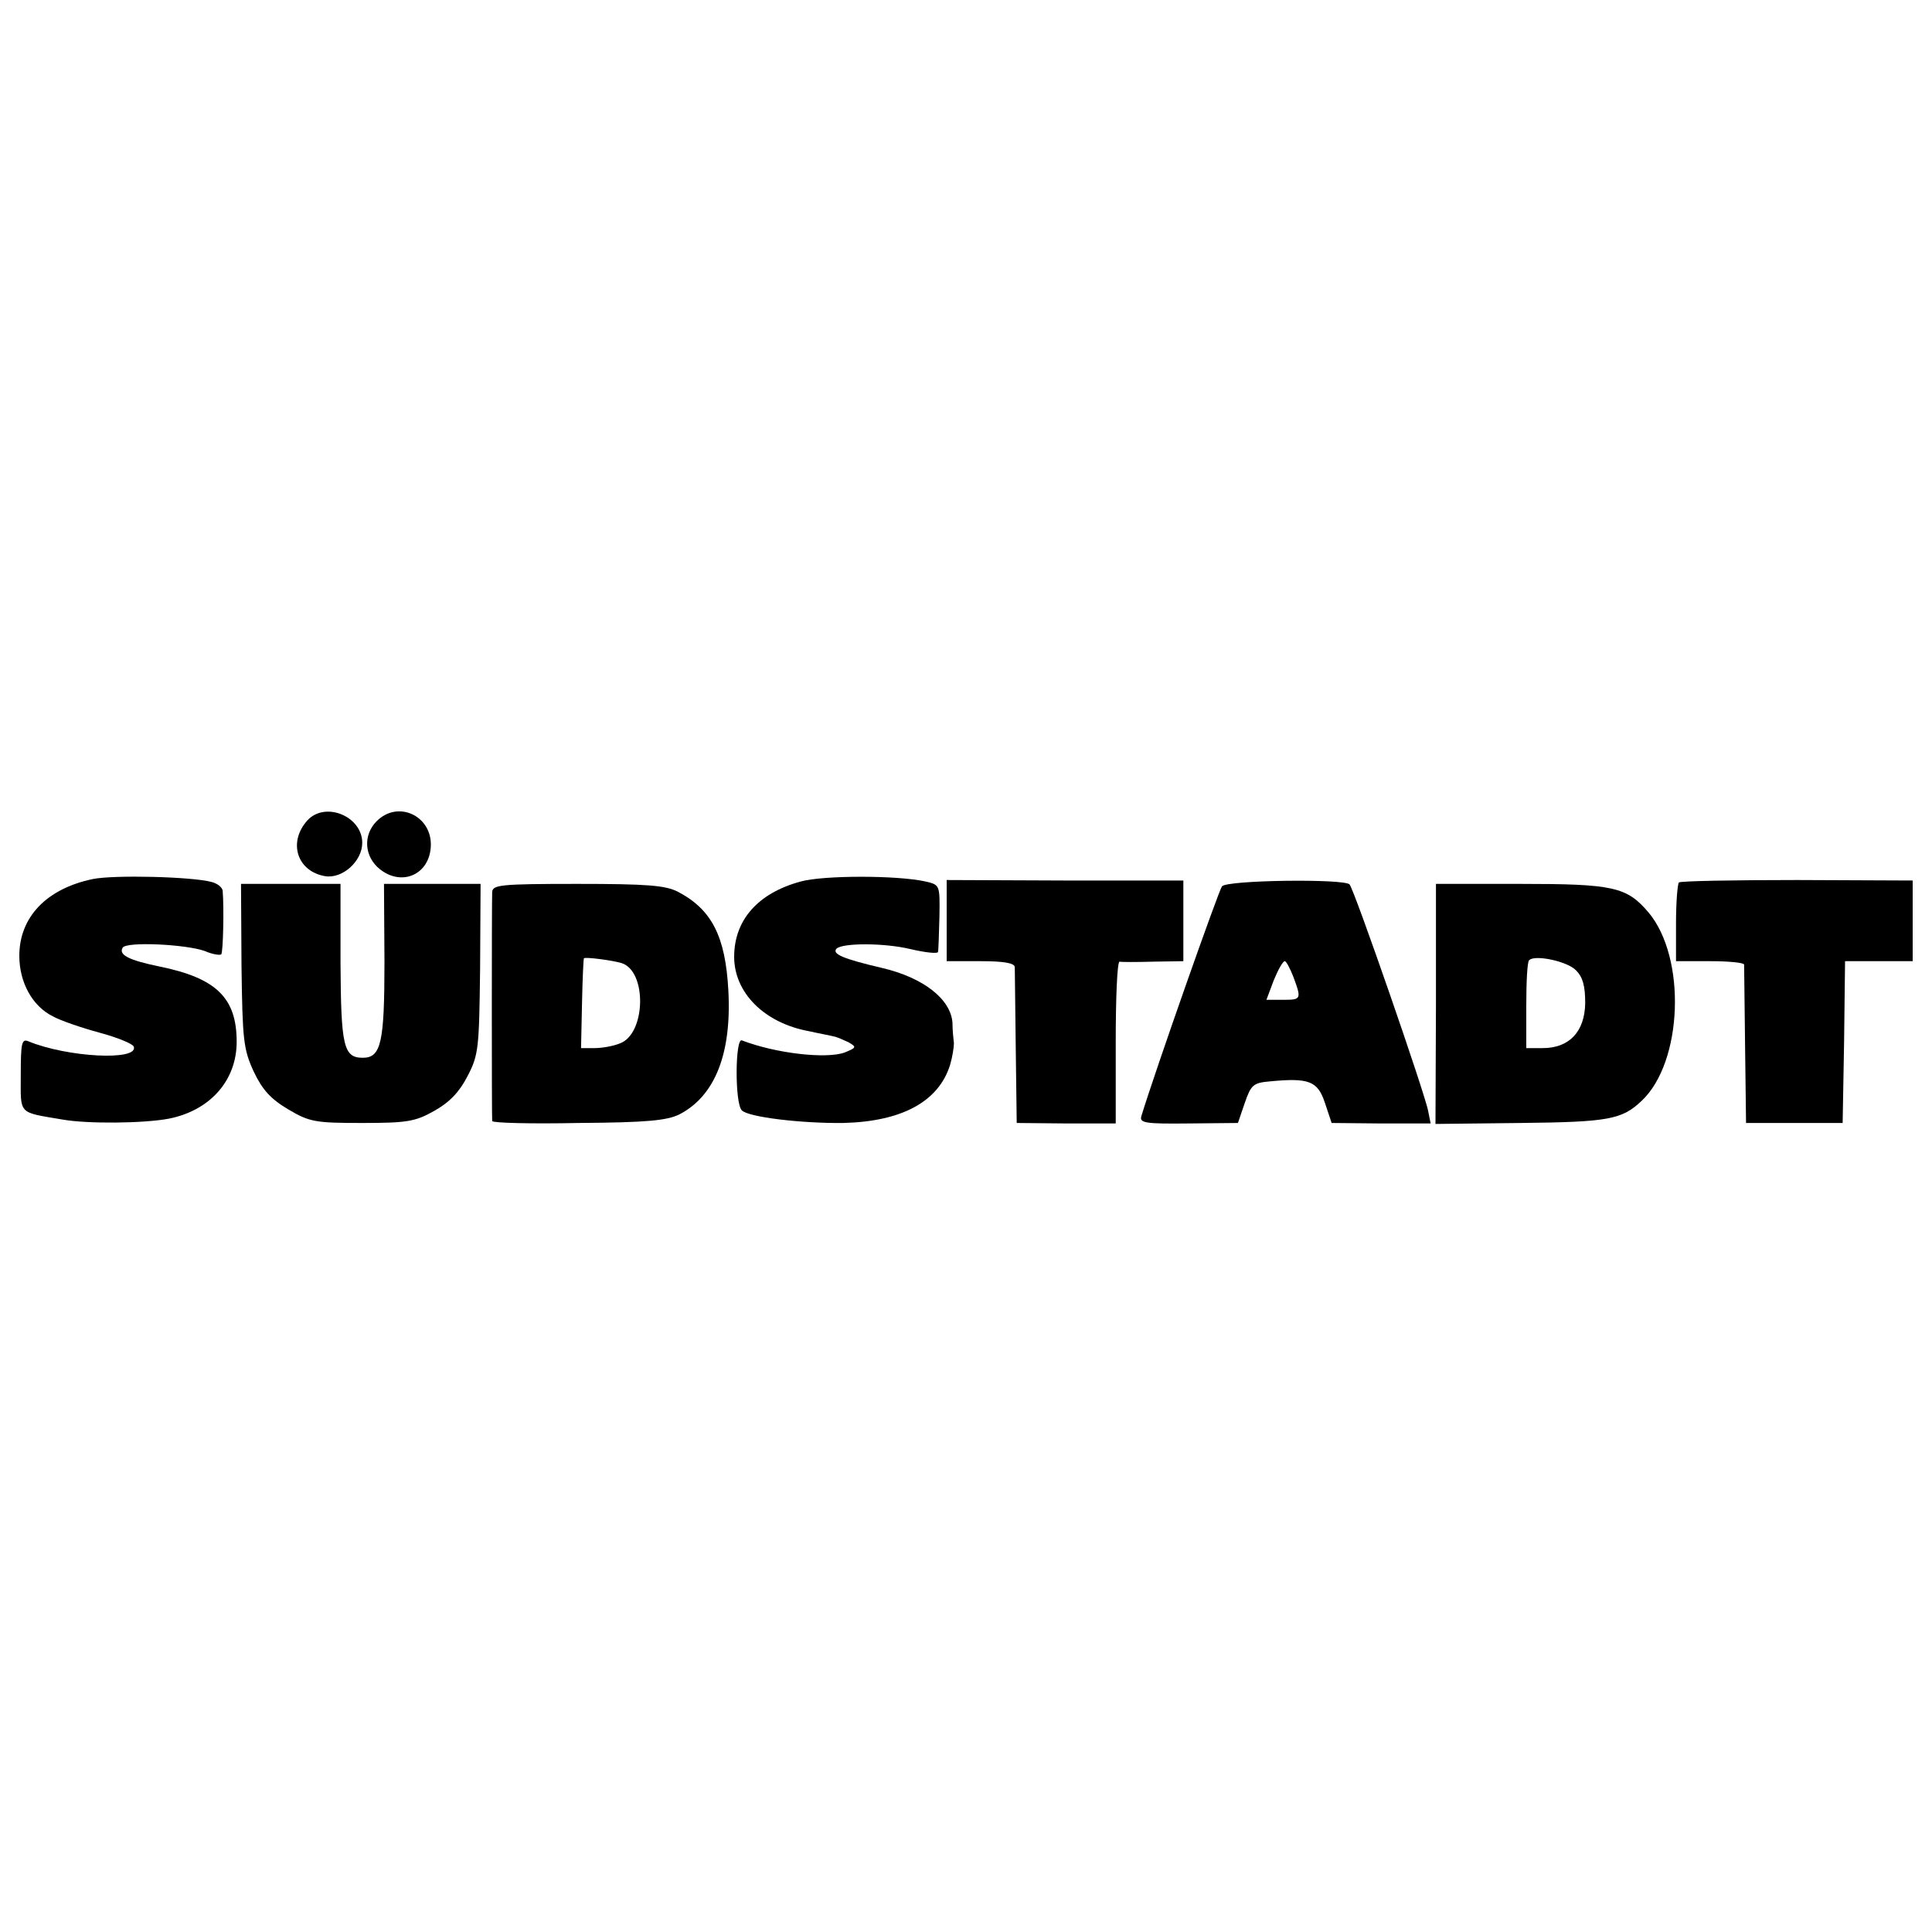
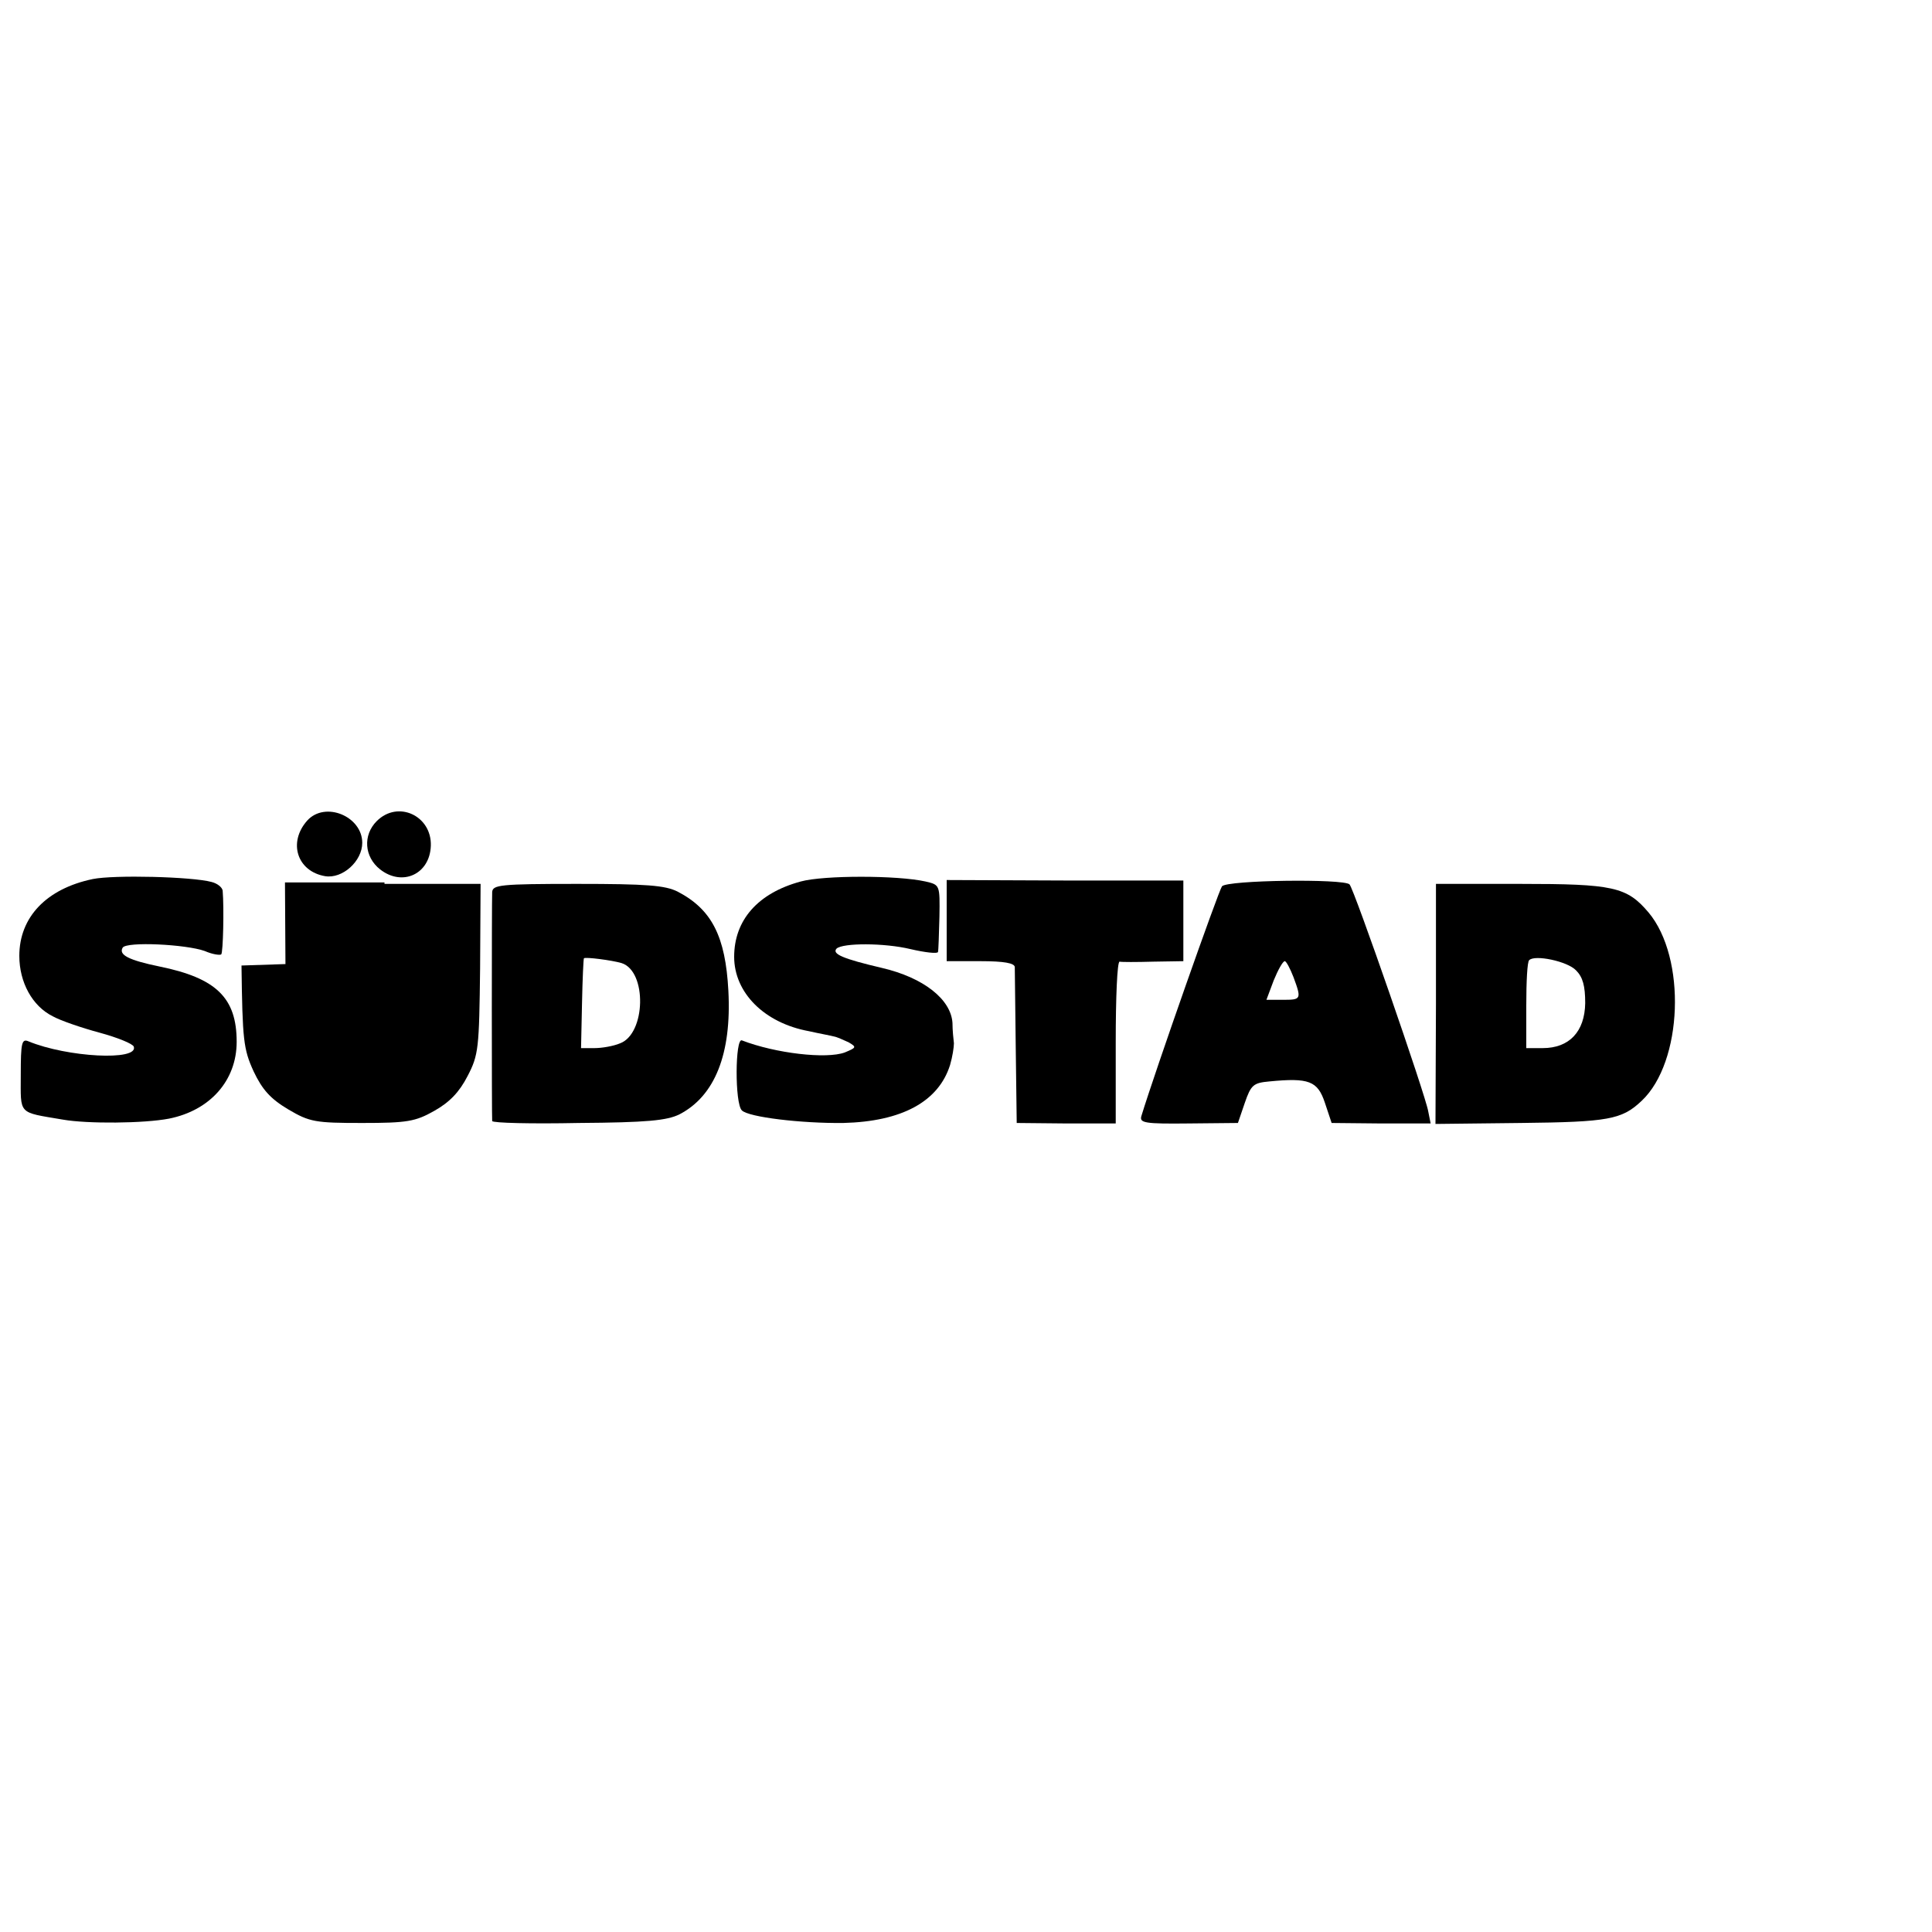
<svg xmlns="http://www.w3.org/2000/svg" version="1.0" width="400pt" height="400pt" viewBox="0 0 400 400" preserveAspectRatio="xMidYMid meet">
  <g transform="translate(0,400) scale(0.1,-0.1)" fill="#000000" stroke="none">
    <path d="M636 2301 c-40 -45 -21 -105 37 -115 36 -6 77 31 77 69 0 55 -77 87 -114 46z" />
    <path d="M780 2300 c-29 -29 -26 -74 7 -100 46 -36 103 -10 105 49 2 62 -68 95 -112 51z" />
    <path d="M192 2180 c-96 -20 -152 -79 -152 -159 0 -55 27 -104 69 -125 16 -9 60 -24 97 -34 37 -10 69 -23 71 -29 10 -30 -138 -22 -218 11 -14 6 -16 -3 -16 -69 0 -84 -7 -77 87 -93 51 -9 168 -8 220 2 85 17 140 79 140 159 0 91 -42 132 -160 156 -63 13 -85 24 -76 39 8 13 131 7 170 -7 16 -7 31 -9 34 -7 4 4 6 96 3 132 -1 7 -11 15 -23 18 -41 11 -202 15 -246 6z" />
    <path d="M1658 2175 c-89 -24 -138 -80 -138 -156 0 -74 62 -137 155 -154 22 -5 45 -9 52 -11 6 -1 19 -7 30 -12 17 -10 16 -11 -8 -21 -38 -14 -143 -2 -213 25 -14 6 -15 -131 0 -145 14 -14 123 -27 210 -26 121 3 197 44 221 120 5 17 8 37 8 45 -1 8 -3 27 -3 42 -3 49 -60 94 -146 114 -81 19 -104 29 -94 40 13 12 99 12 153 -1 30 -7 56 -10 57 -6 1 3 2 36 3 73 1 66 1 66 -29 73 -58 13 -211 13 -258 0z" />
    <path d="M1960 2094 l0 -84 70 0 c49 0 70 -4 71 -12 0 -7 1 -83 2 -168 l2 -155 103 -1 102 0 0 168 c0 92 3 167 8 167 4 -1 35 -1 70 0 l62 1 0 83 0 84 -245 0 -245 1 0 -84z" />
    <path d="M2530 2165 c-7 -9 -138 -381 -167 -476 -4 -14 8 -16 98 -15 l102 1 14 41 c13 38 18 42 51 45 82 8 100 1 115 -44 l14 -42 102 -1 103 0 -5 25 c-5 32 -154 462 -163 470 -12 12 -253 9 -264 -4z m148 -188 c17 -46 16 -47 -22 -47 l-34 0 15 40 c9 22 19 40 23 40 3 0 11 -15 18 -33z" />
-     <path d="M3476 2173 c-3 -4 -6 -42 -6 -85 l0 -78 70 0 c39 0 70 -3 71 -7 0 -5 1 -80 2 -168 l2 -160 100 0 100 0 3 168 2 167 70 0 70 0 0 83 0 84 -239 1 c-131 0 -241 -2 -245 -5z" />
-     <path d="M500 2001 c2 -154 4 -173 25 -219 18 -38 35 -57 72 -79 44 -26 56 -28 153 -28 93 0 110 3 149 25 32 18 52 39 69 72 23 44 24 58 26 223 l1 175 -100 0 -100 0 1 -161 c0 -168 -7 -199 -45 -199 -40 0 -45 25 -46 196 l0 164 -103 0 -103 0 1 -169z" />
+     <path d="M500 2001 c2 -154 4 -173 25 -219 18 -38 35 -57 72 -79 44 -26 56 -28 153 -28 93 0 110 3 149 25 32 18 52 39 69 72 23 44 24 58 26 223 l1 175 -100 0 -100 0 1 -161 l0 164 -103 0 -103 0 1 -169z" />
    <path d="M1019 2153 c-1 -22 -1 -465 0 -474 1 -4 81 -6 179 -4 141 1 183 5 209 18 73 38 108 125 101 256 -6 112 -34 168 -105 205 -26 13 -64 16 -208 16 -160 0 -175 -2 -176 -17z m268 -147 c53 -17 50 -146 -3 -166 -14 -6 -38 -10 -53 -10 l-28 0 2 93 c1 50 3 93 4 93 3 3 58 -4 78 -10z" />
    <path d="M2973 1922 l-1 -249 177 2 c181 2 209 7 250 46 85 80 93 296 14 390 -45 53 -73 59 -266 59 l-174 0 0 -248z m290 69 c14 -14 19 -32 19 -68 -1 -59 -33 -93 -88 -93 l-34 0 0 88 c0 49 2 91 6 94 11 12 79 -2 97 -21z" />
  </g>
</svg>